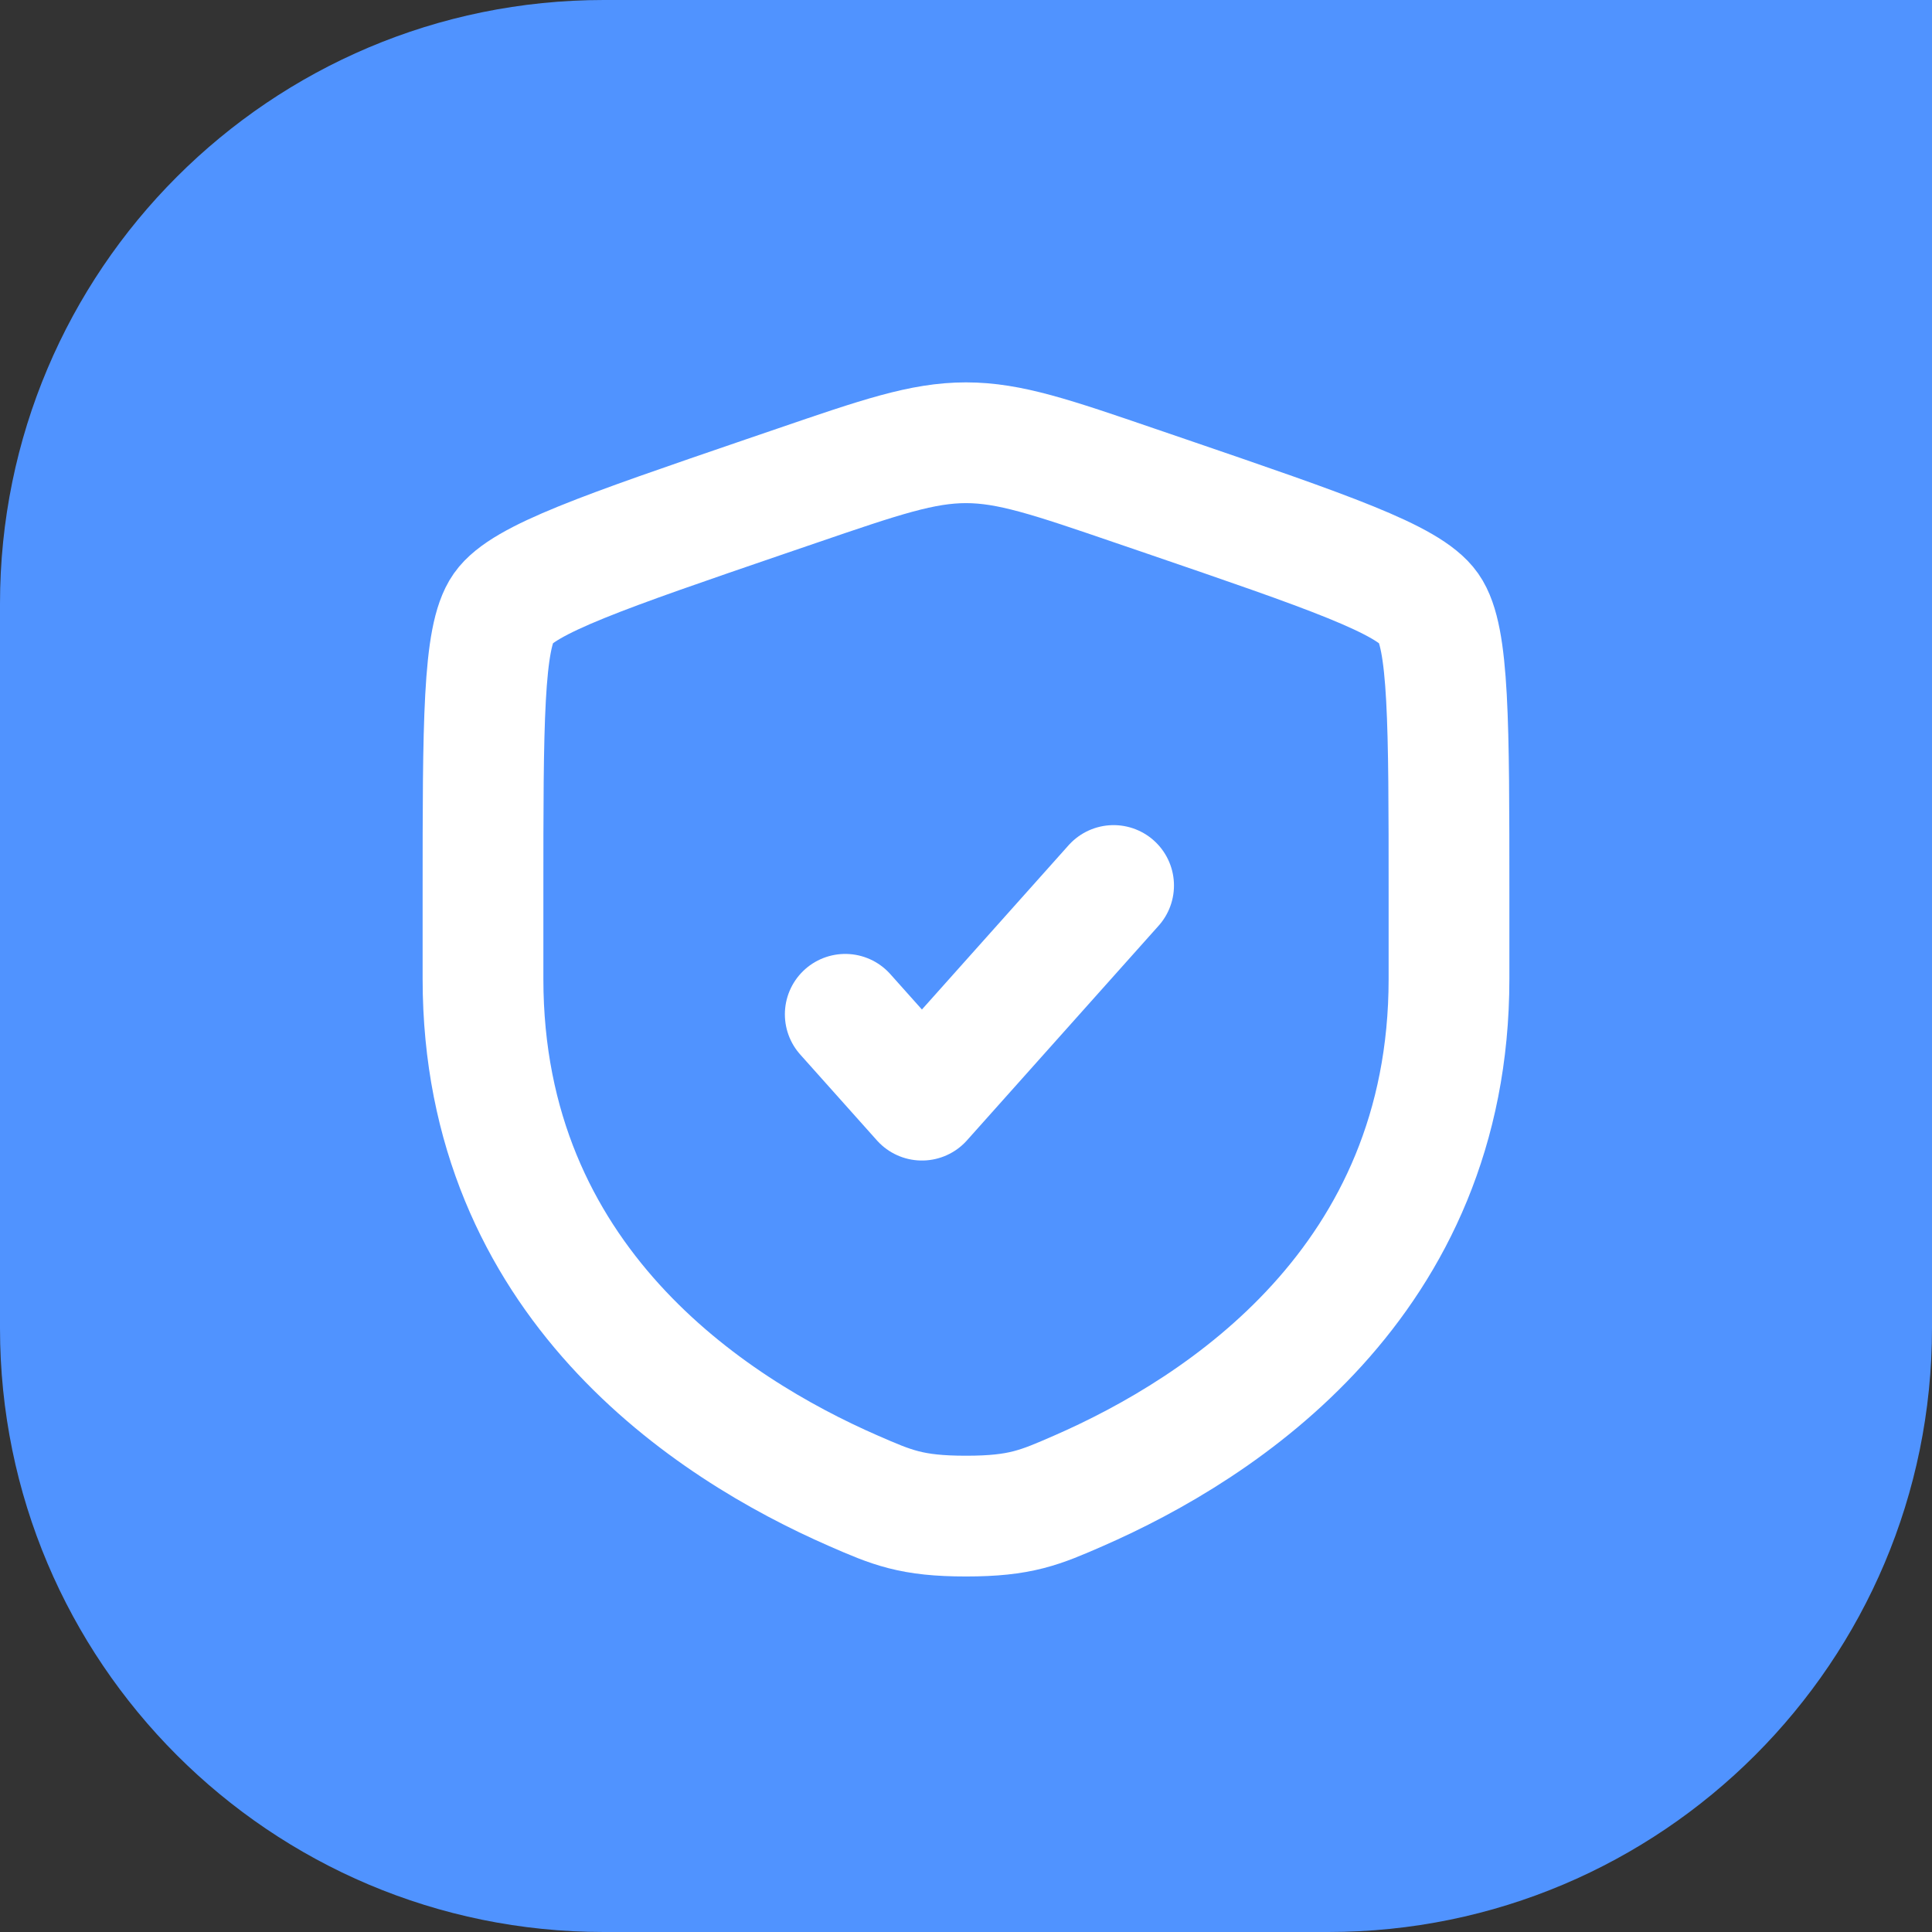
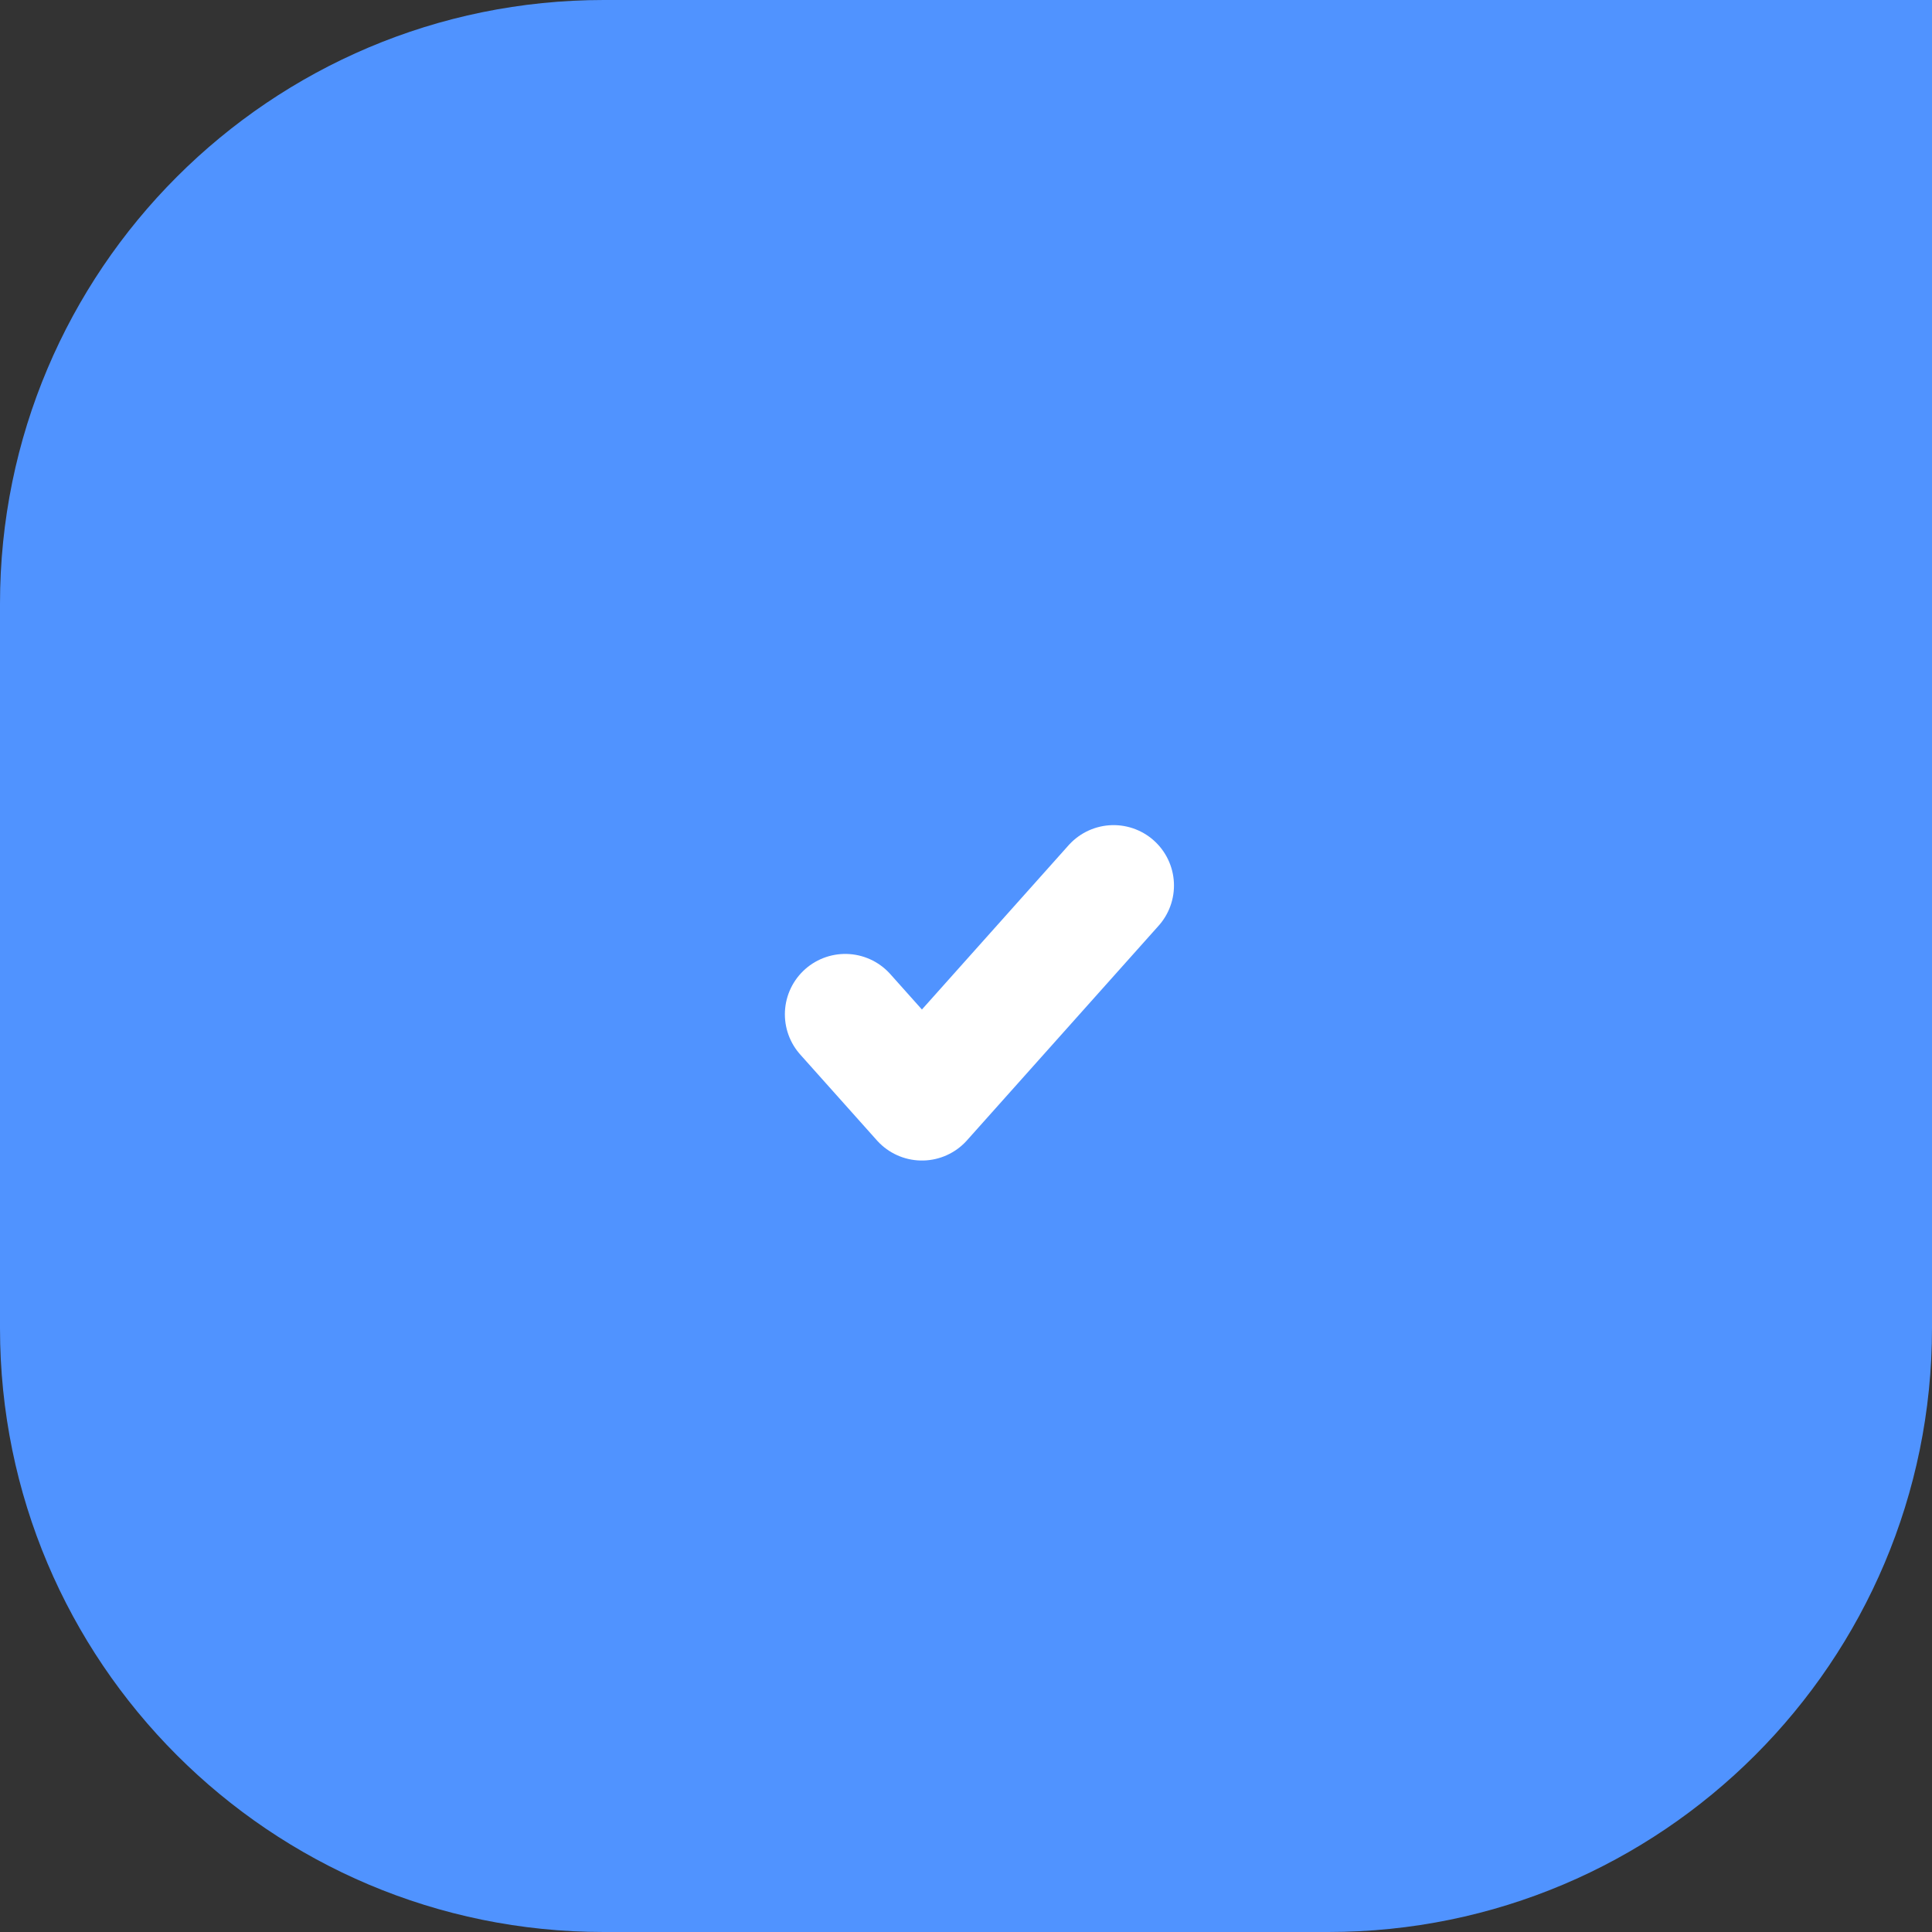
<svg xmlns="http://www.w3.org/2000/svg" width="48" height="48" viewBox="0 0 48 48" fill="none">
  <rect x="0" y="0" width="48" height="48" fill="#333333" stroke="none" />
  <path d="M0 15C0 6.716 6.716 0 15 0H48V33C48 41.284 41.284 48 33 48H15C6.716 48 0 41.284 0 33V15Z" fill="#5093FF" />
-   <path d="M12 22.222C12 17.959 12 15.827 12.503 15.11C13.007 14.393 15.011 13.707 19.02 12.334L19.784 12.073C21.873 11.358 22.918 11 24 11C25.082 11 26.127 11.358 28.216 12.073L28.98 12.334C32.989 13.707 34.993 14.393 35.497 15.11C36 15.827 36 17.959 36 22.222C36 22.866 36 23.564 36 24.322C36 31.839 30.348 35.487 26.802 37.036C25.84 37.456 25.359 37.667 24 37.667C22.641 37.667 22.16 37.456 21.198 37.036C17.652 35.487 12 31.839 12 24.322C12 23.564 12 22.866 12 22.222Z" stroke="white" stroke-width="3" />
  <path d="M21 25.2L22.905 27.333L27.667 22" stroke="white" stroke-width="3" stroke-linecap="round" stroke-linejoin="round" />
</svg>